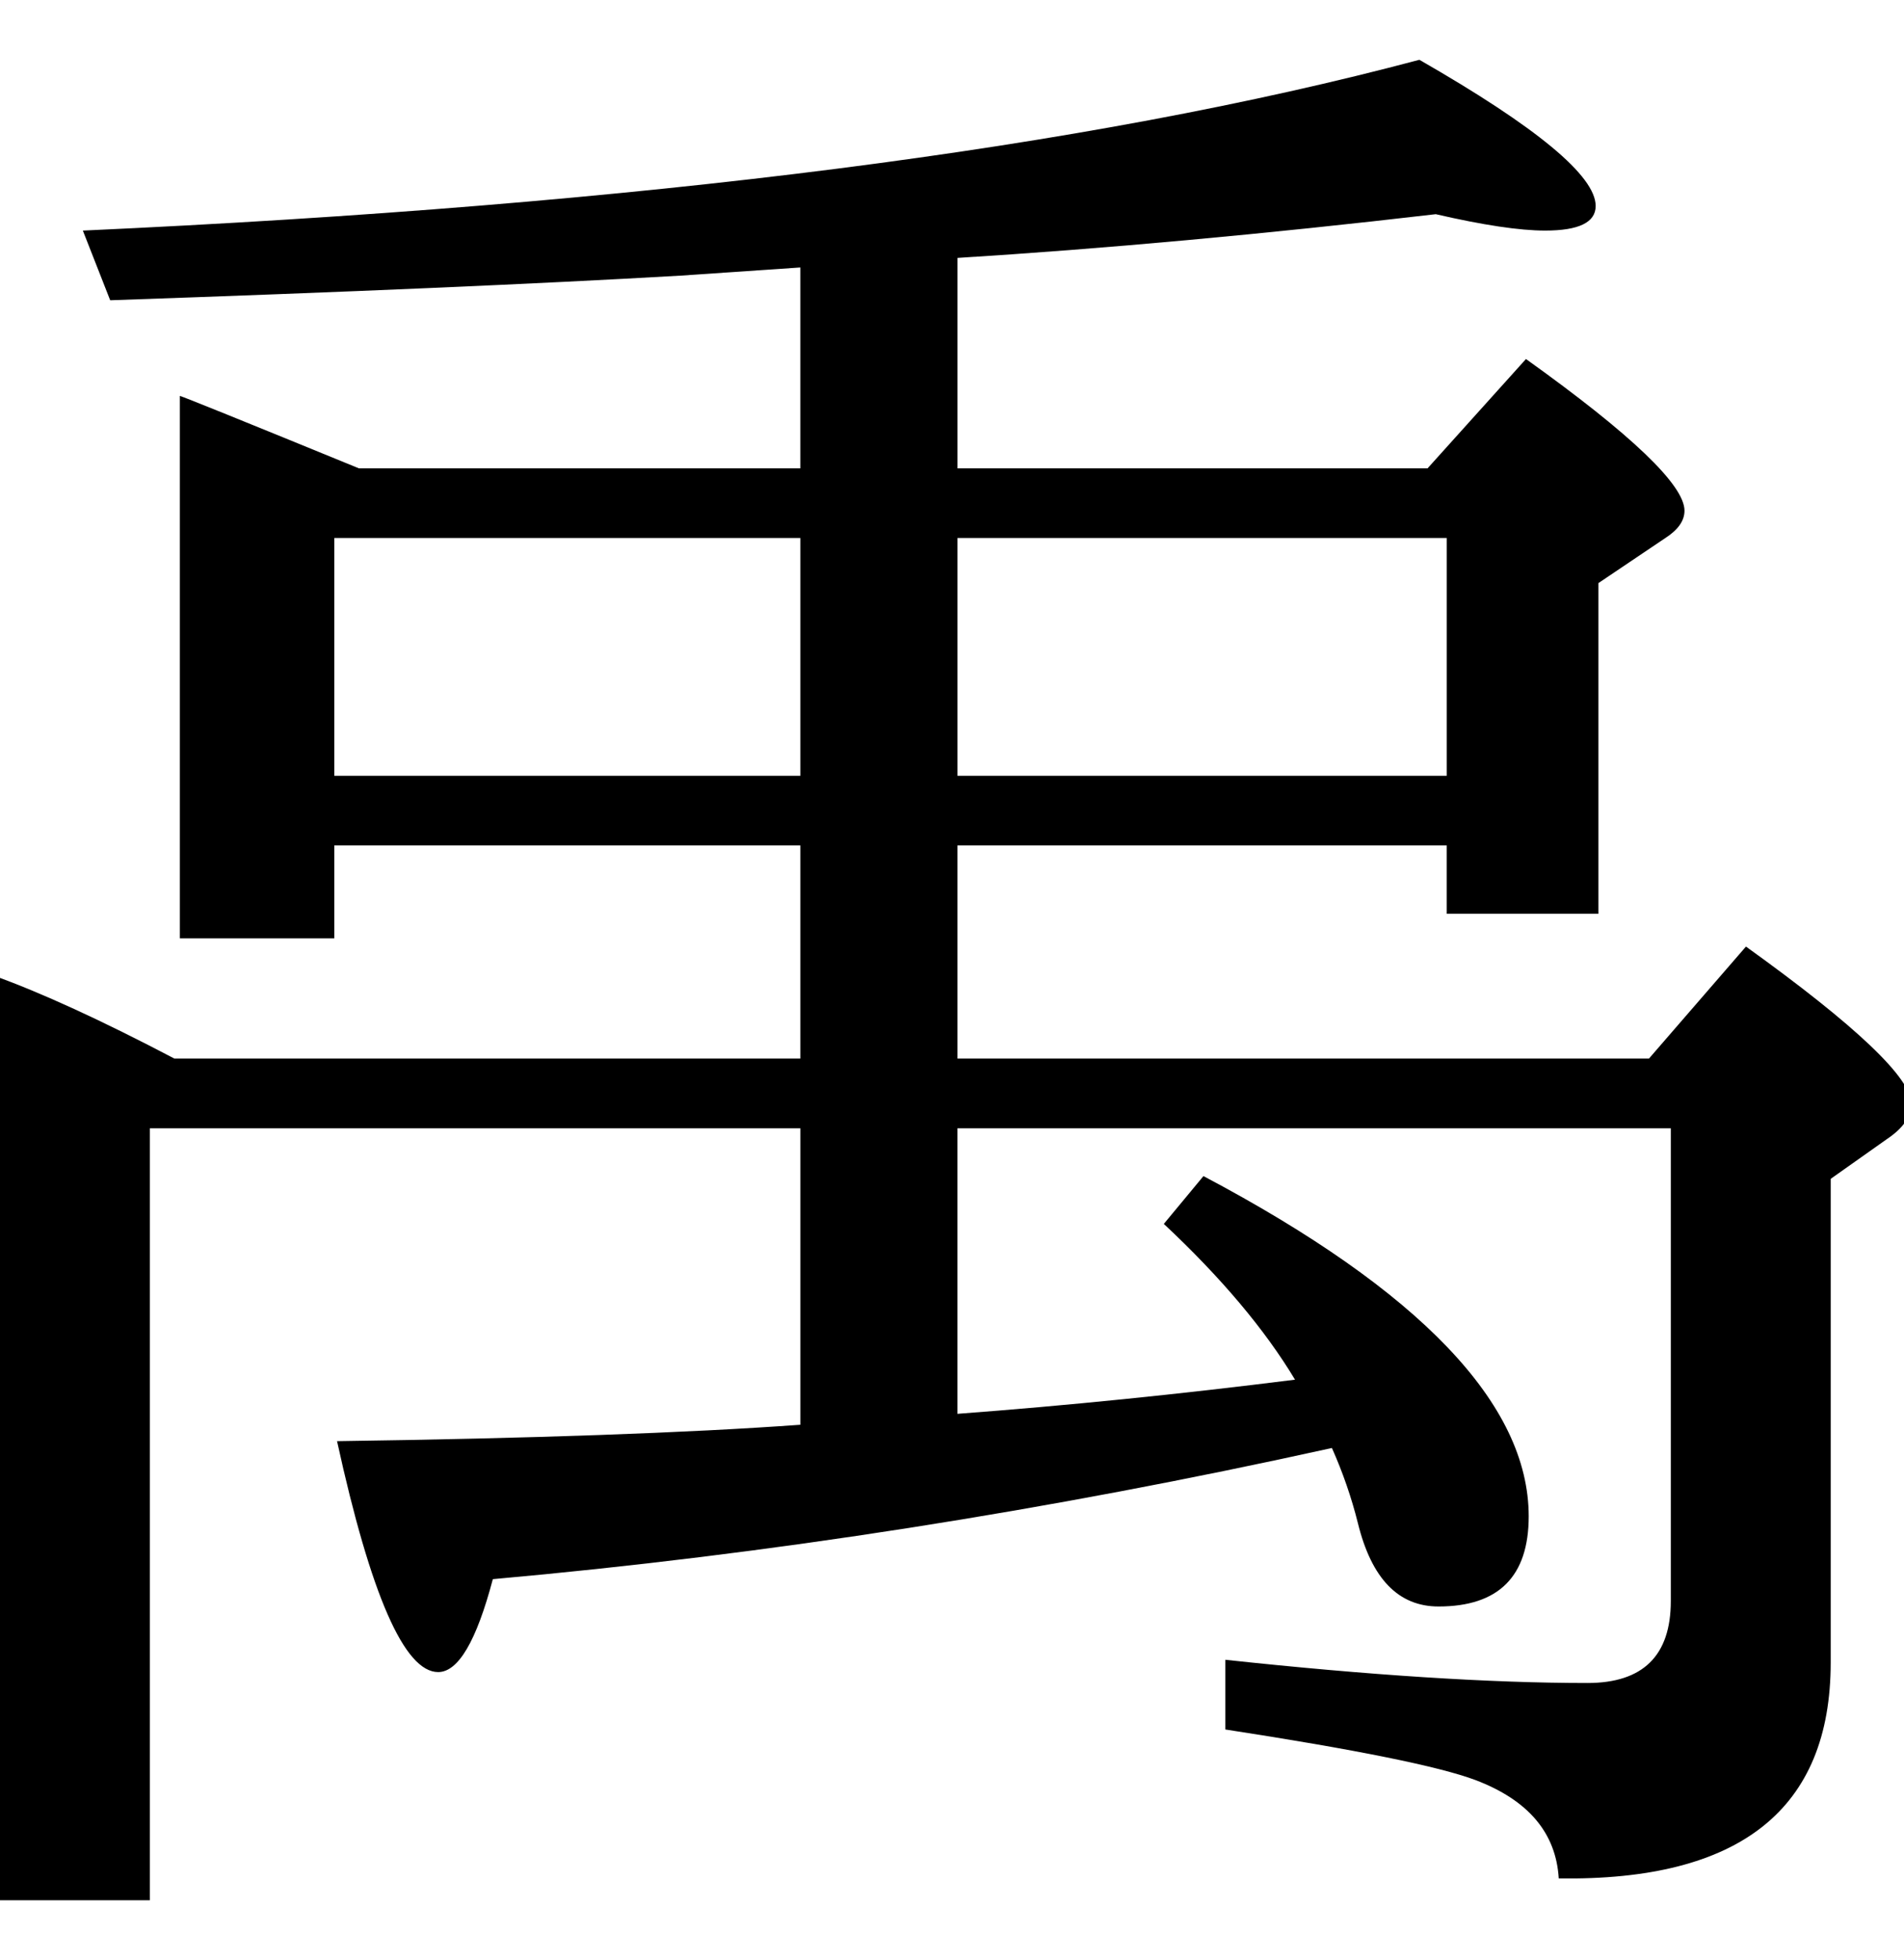
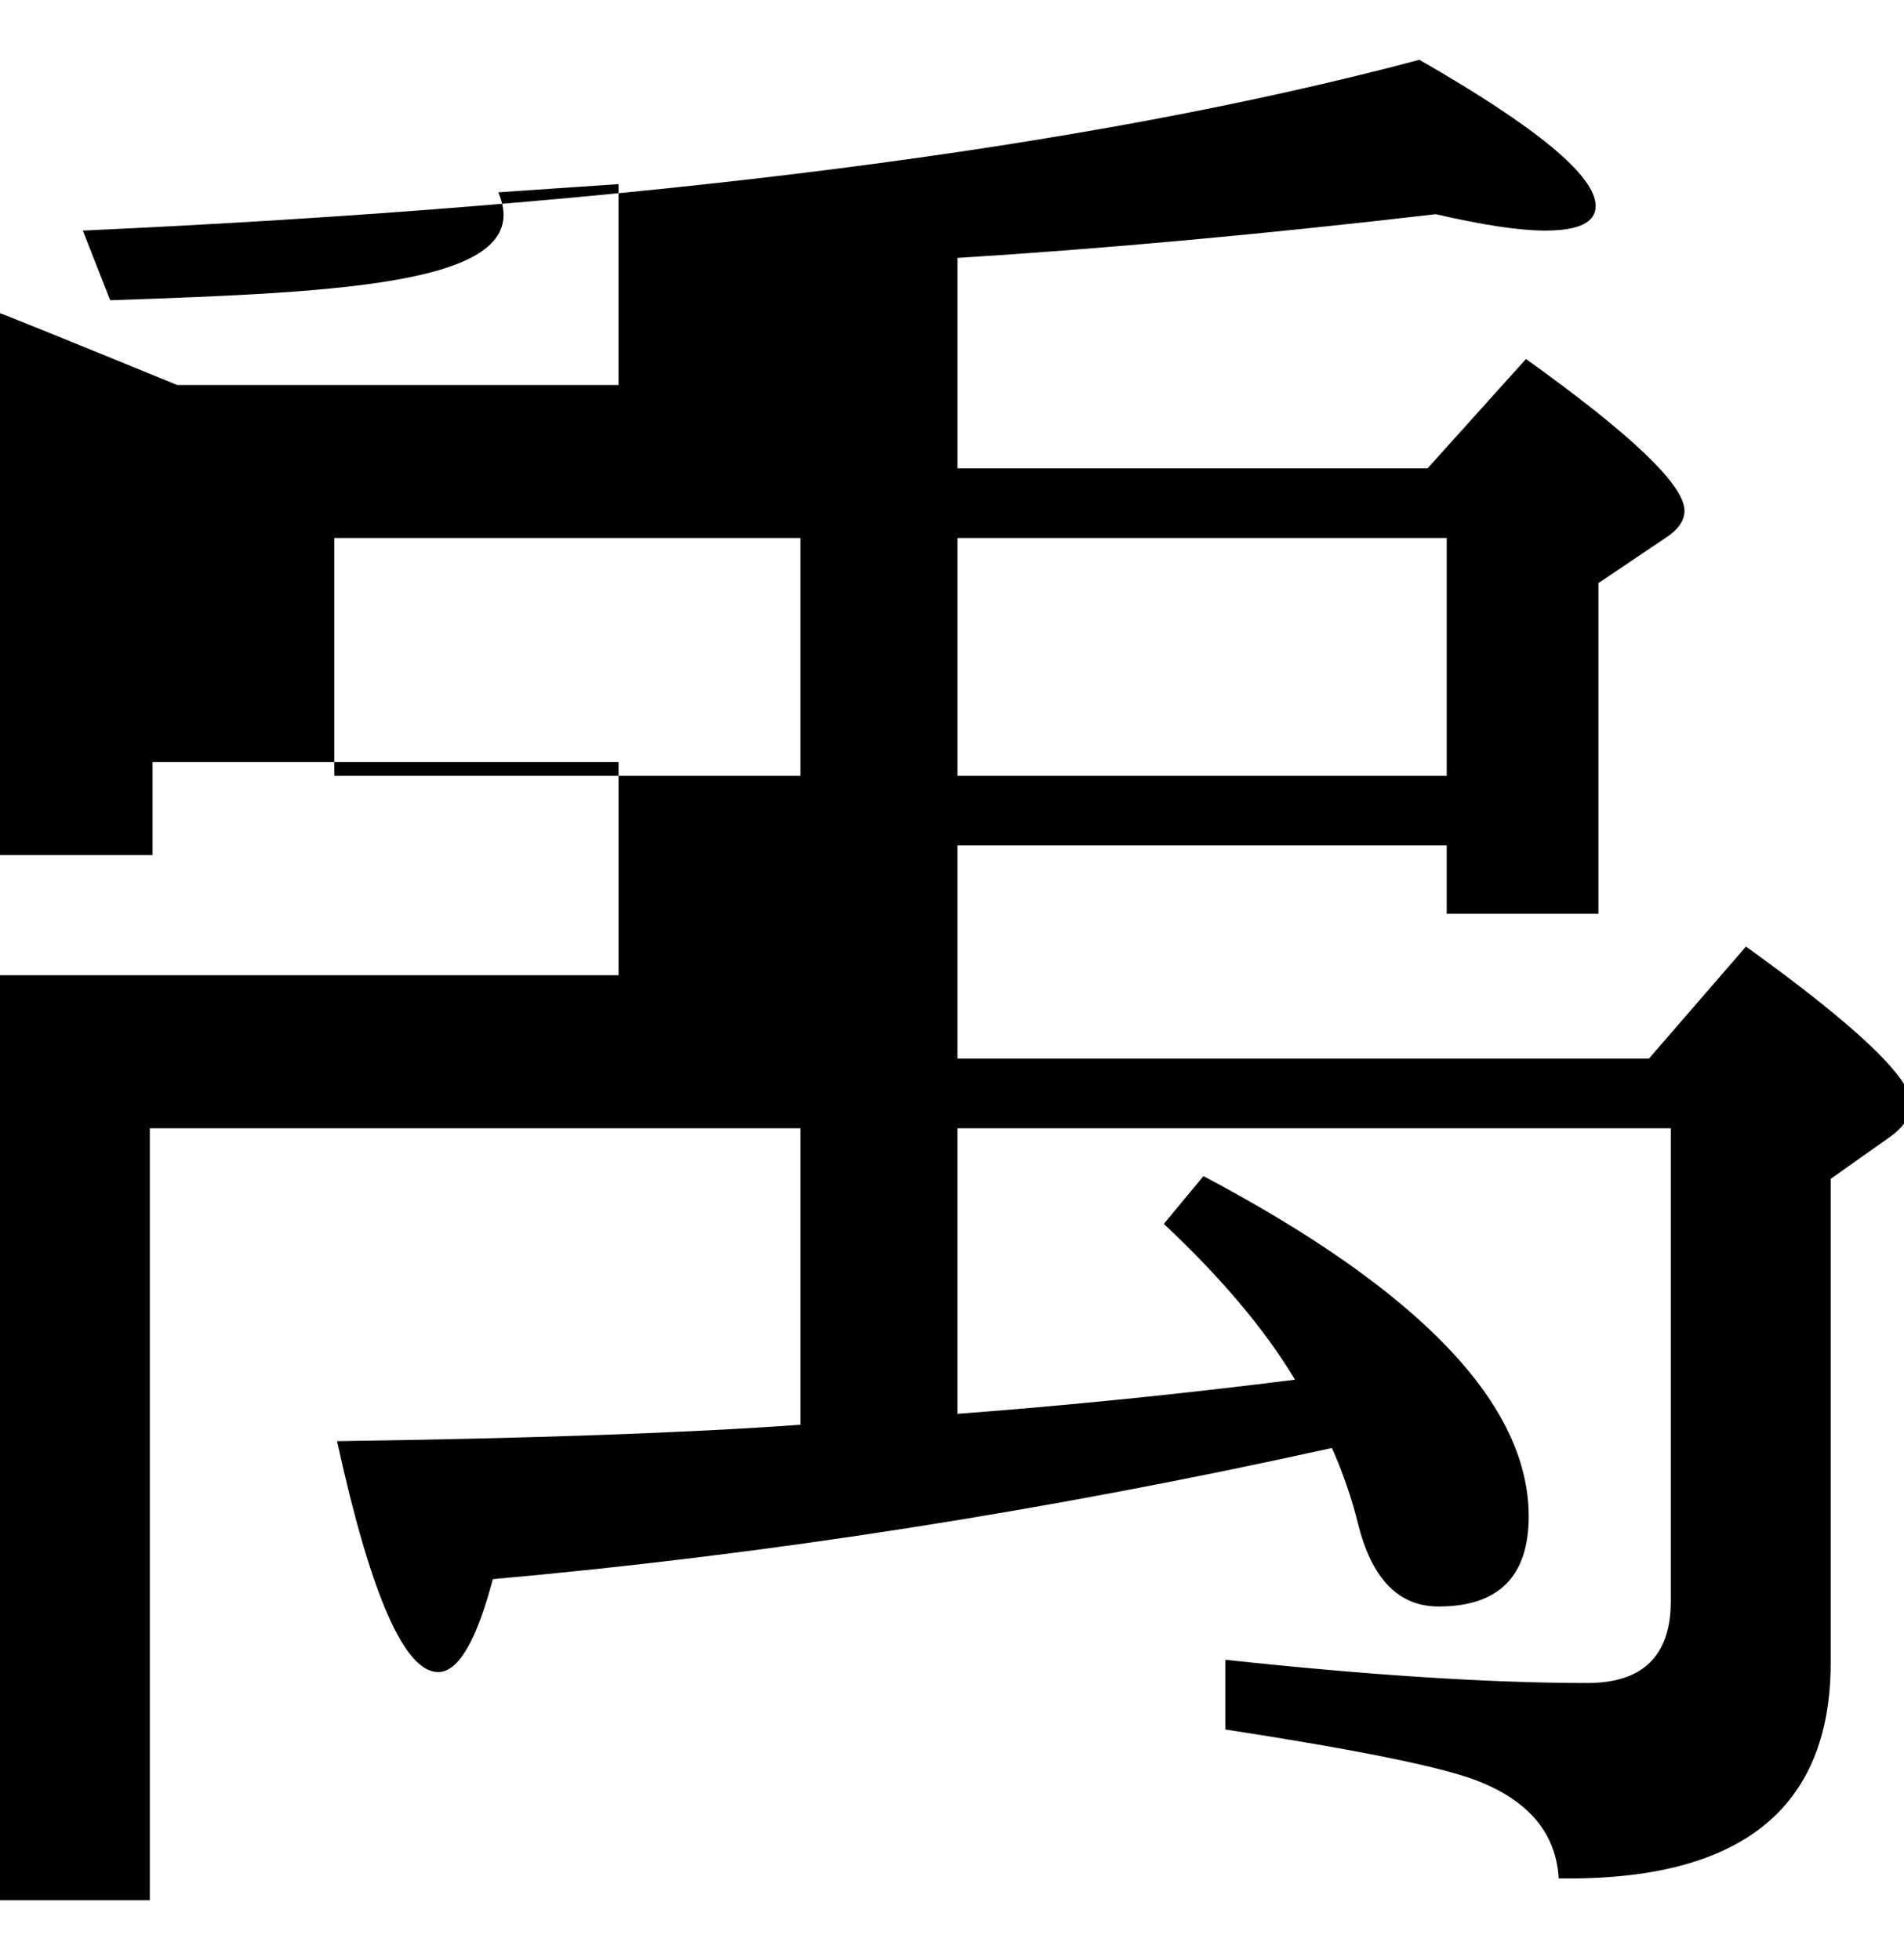
<svg xmlns="http://www.w3.org/2000/svg" xmlns:ns1="http://www.inkscape.org/namespaces/inkscape" xmlns:ns2="http://sodipodi.sourceforge.net/DTD/sodipodi-0.dtd" id="svg2" version="1.1" ns1:version="0.48.1 r9760" width="122.375" height="126" ns2:docname="22c-c.svg">
  <defs id="defs6" />
  <ns2:namedview pagecolor="#ffffff" bordercolor="#666666" borderopacity="1" objecttolerance="10" gridtolerance="10" guidetolerance="10" ns1:pageopacity="0" ns1:pageshadow="2" ns1:window-width="833" ns1:window-height="665" id="namedview4" showgrid="false" fit-margin-top="0" fit-margin-left="10" fit-margin-right="10" fit-margin-bottom="0" ns1:zoom="2.0324675" ns1:cx="102.3173" ns1:cy="13.481078" ns1:window-x="0" ns1:window-y="0" ns1:window-maximized="0" ns1:current-layer="svg2" />
  <g style="font-size:144px;font-style:normal;font-variant:normal;font-weight:normal;font-stretch:normal;text-align:start;line-height:125%;letter-spacing:0px;word-spacing:0px;writing-mode:lr-tb;text-anchor:start;fill:#000000;fill-opacity:1;stroke:none;font-family:TakaoMincho;-inkscape-font-specification:TakaoMincho" id="text3453" transform="translate(-275.712,346.223)" />
  <g style="font-size:144px;font-style:normal;font-variant:normal;font-weight:normal;font-stretch:normal;text-align:start;line-height:125%;letter-spacing:0px;word-spacing:0px;writing-mode:lr-tb;text-anchor:start;fill:#000000;fill-opacity:1;stroke:none;font-family:TakaoMincho;-inkscape-font-specification:TakaoMincho" id="text3498" transform="translate(-234.058,257.299)" />
  <g style="font-size:144px;font-style:normal;font-variant:normal;font-weight:normal;font-stretch:normal;text-align:start;line-height:125%;letter-spacing:0px;word-spacing:0px;writing-mode:lr-tb;text-anchor:start;fill:#000000;fill-opacity:1;stroke:none;font-family:TakaoMincho;-inkscape-font-specification:TakaoMincho" id="text3524" transform="translate(-165.58,163.143)" />
  <g style="font-size:144px;font-style:normal;font-variant:normal;font-weight:normal;font-stretch:normal;text-align:start;line-height:125%;letter-spacing:0px;word-spacing:0px;writing-mode:lr-tb;text-anchor:start;fill:#000000;fill-opacity:1;stroke:none;font-family:TakaoMincho;-inkscape-font-specification:TakaoMincho" id="text3621" transform="translate(-55.917,37.917)" />
  <g style="font-size:144px;font-style:normal;font-variant:normal;font-weight:normal;font-stretch:normal;text-align:start;line-height:125%;letter-spacing:0px;word-spacing:0px;writing-mode:lr-tb;text-anchor:start;fill:#000000;fill-opacity:1;stroke:none;font-family:TakaoMincho;-inkscape-font-specification:TakaoMincho" id="text3647" transform="translate(-47.949,54.078)" />
  <g style="font-size:144px;font-style:normal;font-variant:normal;font-weight:normal;font-stretch:normal;text-align:start;line-height:125%;letter-spacing:0px;word-spacing:0px;writing-mode:lr-tb;text-anchor:start;fill:#000000;fill-opacity:1;stroke:none;font-family:TakaoMincho;-inkscape-font-specification:TakaoMincho" id="text3673" transform="translate(-46.337,26.419)" />
  <g style="font-size:144px;font-style:normal;font-variant:normal;font-weight:normal;font-stretch:normal;text-align:start;line-height:125%;letter-spacing:0px;word-spacing:0px;writing-mode:lr-tb;text-anchor:start;fill:#000000;fill-opacity:1;stroke:none;font-family:TakaoMincho;-inkscape-font-specification:TakaoMincho" id="text3810" transform="translate(-8.927,-10.748)" />
  <g style="font-size:144px;font-style:normal;font-variant:normal;font-weight:normal;font-stretch:normal;text-align:start;line-height:125%;letter-spacing:0px;word-spacing:0px;writing-mode:lr-tb;text-anchor:start;fill:#000000;fill-opacity:1;stroke:none;font-family:TakaoMincho;-inkscape-font-specification:TakaoMincho" id="text3939" />
  <g style="font-size:144px;font-style:normal;font-variant:normal;font-weight:normal;font-stretch:normal;text-align:start;line-height:125%;letter-spacing:0px;word-spacing:0px;writing-mode:lr-tb;text-anchor:start;fill:#000000;fill-opacity:1;stroke:none;font-family:TakaoMincho;-inkscape-font-specification:TakaoMincho" id="text4036" />
  <g style="font-size:144px;font-style:normal;font-variant:normal;font-weight:normal;font-stretch:normal;text-align:start;line-height:125%;letter-spacing:0px;word-spacing:0px;writing-mode:lr-tb;text-anchor:start;fill:#000000;fill-opacity:1;stroke:none;font-family:TakaoMincho;-inkscape-font-specification:TakaoMincho" id="text4165">
-     <path d="m 61.539,30.106 30.215,0 6.324,-7.027 c 6.792,4.86 10.189,8.11 10.189,9.75 -1.5e-4,0.644 -0.41,1.23 -1.23,1.757 l -4.304,2.899 0,21.256 -9.75,0 0,-4.392 -31.445,0 0,13.702 44.444,0 6.236,-7.202 c 7.085,5.094 10.628,8.461 10.628,10.101 -1.7e-4,0.82 -0.527,1.581 -1.581,2.284 l -3.601,2.547 0,31.093 c -1.6e-4,9.428 -5.827,14.053 -17.479,13.878 -0.176,-2.928 -1.962,-5.036 -5.358,-6.324 -2.342,-0.878 -7.7,-1.962 -16.074,-3.25 l 0,-4.48 c 9.252,0.995 17.01,1.493 23.276,1.493 3.572,0 5.358,-1.757 5.358,-5.27 l 0,-30.391 -45.85,0 0,18.357 C 68.565,90.36 75.797,89.628 83.234,88.692 81.301,85.471 78.491,82.133 74.802,78.678 l 2.547,-3.074 c 13.936,7.378 20.904,14.668 20.905,21.871 -1.37e-4,3.865 -1.932,5.797 -5.797,5.797 -2.577,0 -4.304,-1.786 -5.182,-5.358 -0.41,-1.64 -0.966,-3.25 -1.669,-4.831 -18.27,4.04 -36.246,6.851 -53.93,8.432 -1.054,3.982 -2.225,5.973 -3.513,5.973 -2.167,0 -4.333,-4.948 -6.5,-14.844 12.531,-0.176 22.456,-0.527 29.776,-1.054 l 0,-19.06 -41.809,0 0,49.626 -10.101,0 0,-59.464 C 2.631,63.805 6.525,65.591 11.21,68.05 l 40.228,0 0,-13.702 -29.952,0 0,5.973 -9.925,0 0,-34.87 c 0.234,0.059 4.07,1.61 11.506,4.655 l 28.37,0 0,-12.912 -7.729,0.527 C 34.574,18.249 22.365,18.776 7.082,19.302 L 5.325,14.823 C 41.278,13.183 69.912,9.524 91.227,3.844 c 7.554,4.333 11.33,7.466 11.331,9.398 -1.5e-4,1.054 -1.083,1.581 -3.25,1.581 -1.64,9.4e-5 -3.982,-0.351 -7.027,-1.054 -11.067,1.288 -21.315,2.225 -30.742,2.811 l 0,13.526 m 0,4.48 0,15.283 31.445,0 0,-15.283 -31.445,0 m -10.101,0 -29.952,0 0,15.283 29.952,0 0,-15.283" id="path4170" ns1:connector-curvature="0" ns2:nodetypes="cccccccccccccccccccccsccccccccscccscccccccccccccccccccccccccccccccccccc" />
+     <path d="m 61.539,30.106 30.215,0 6.324,-7.027 c 6.792,4.86 10.189,8.11 10.189,9.75 -1.5e-4,0.644 -0.41,1.23 -1.23,1.757 l -4.304,2.899 0,21.256 -9.75,0 0,-4.392 -31.445,0 0,13.702 44.444,0 6.236,-7.202 c 7.085,5.094 10.628,8.461 10.628,10.101 -1.7e-4,0.82 -0.527,1.581 -1.581,2.284 l -3.601,2.547 0,31.093 c -1.6e-4,9.428 -5.827,14.053 -17.479,13.878 -0.176,-2.928 -1.962,-5.036 -5.358,-6.324 -2.342,-0.878 -7.7,-1.962 -16.074,-3.25 l 0,-4.48 c 9.252,0.995 17.01,1.493 23.276,1.493 3.572,0 5.358,-1.757 5.358,-5.27 l 0,-30.391 -45.85,0 0,18.357 C 68.565,90.36 75.797,89.628 83.234,88.692 81.301,85.471 78.491,82.133 74.802,78.678 l 2.547,-3.074 c 13.936,7.378 20.904,14.668 20.905,21.871 -1.37e-4,3.865 -1.932,5.797 -5.797,5.797 -2.577,0 -4.304,-1.786 -5.182,-5.358 -0.41,-1.64 -0.966,-3.25 -1.669,-4.831 -18.27,4.04 -36.246,6.851 -53.93,8.432 -1.054,3.982 -2.225,5.973 -3.513,5.973 -2.167,0 -4.333,-4.948 -6.5,-14.844 12.531,-0.176 22.456,-0.527 29.776,-1.054 l 0,-19.06 -41.809,0 0,49.626 -10.101,0 0,-59.464 l 40.228,0 0,-13.702 -29.952,0 0,5.973 -9.925,0 0,-34.87 c 0.234,0.059 4.07,1.61 11.506,4.655 l 28.37,0 0,-12.912 -7.729,0.527 C 34.574,18.249 22.365,18.776 7.082,19.302 L 5.325,14.823 C 41.278,13.183 69.912,9.524 91.227,3.844 c 7.554,4.333 11.33,7.466 11.331,9.398 -1.5e-4,1.054 -1.083,1.581 -3.25,1.581 -1.64,9.4e-5 -3.982,-0.351 -7.027,-1.054 -11.067,1.288 -21.315,2.225 -30.742,2.811 l 0,13.526 m 0,4.48 0,15.283 31.445,0 0,-15.283 -31.445,0 m -10.101,0 -29.952,0 0,15.283 29.952,0 0,-15.283" id="path4170" ns1:connector-curvature="0" ns2:nodetypes="cccccccccccccccccccccsccccccccscccscccccccccccccccccccccccccccccccccccc" />
  </g>
</svg>